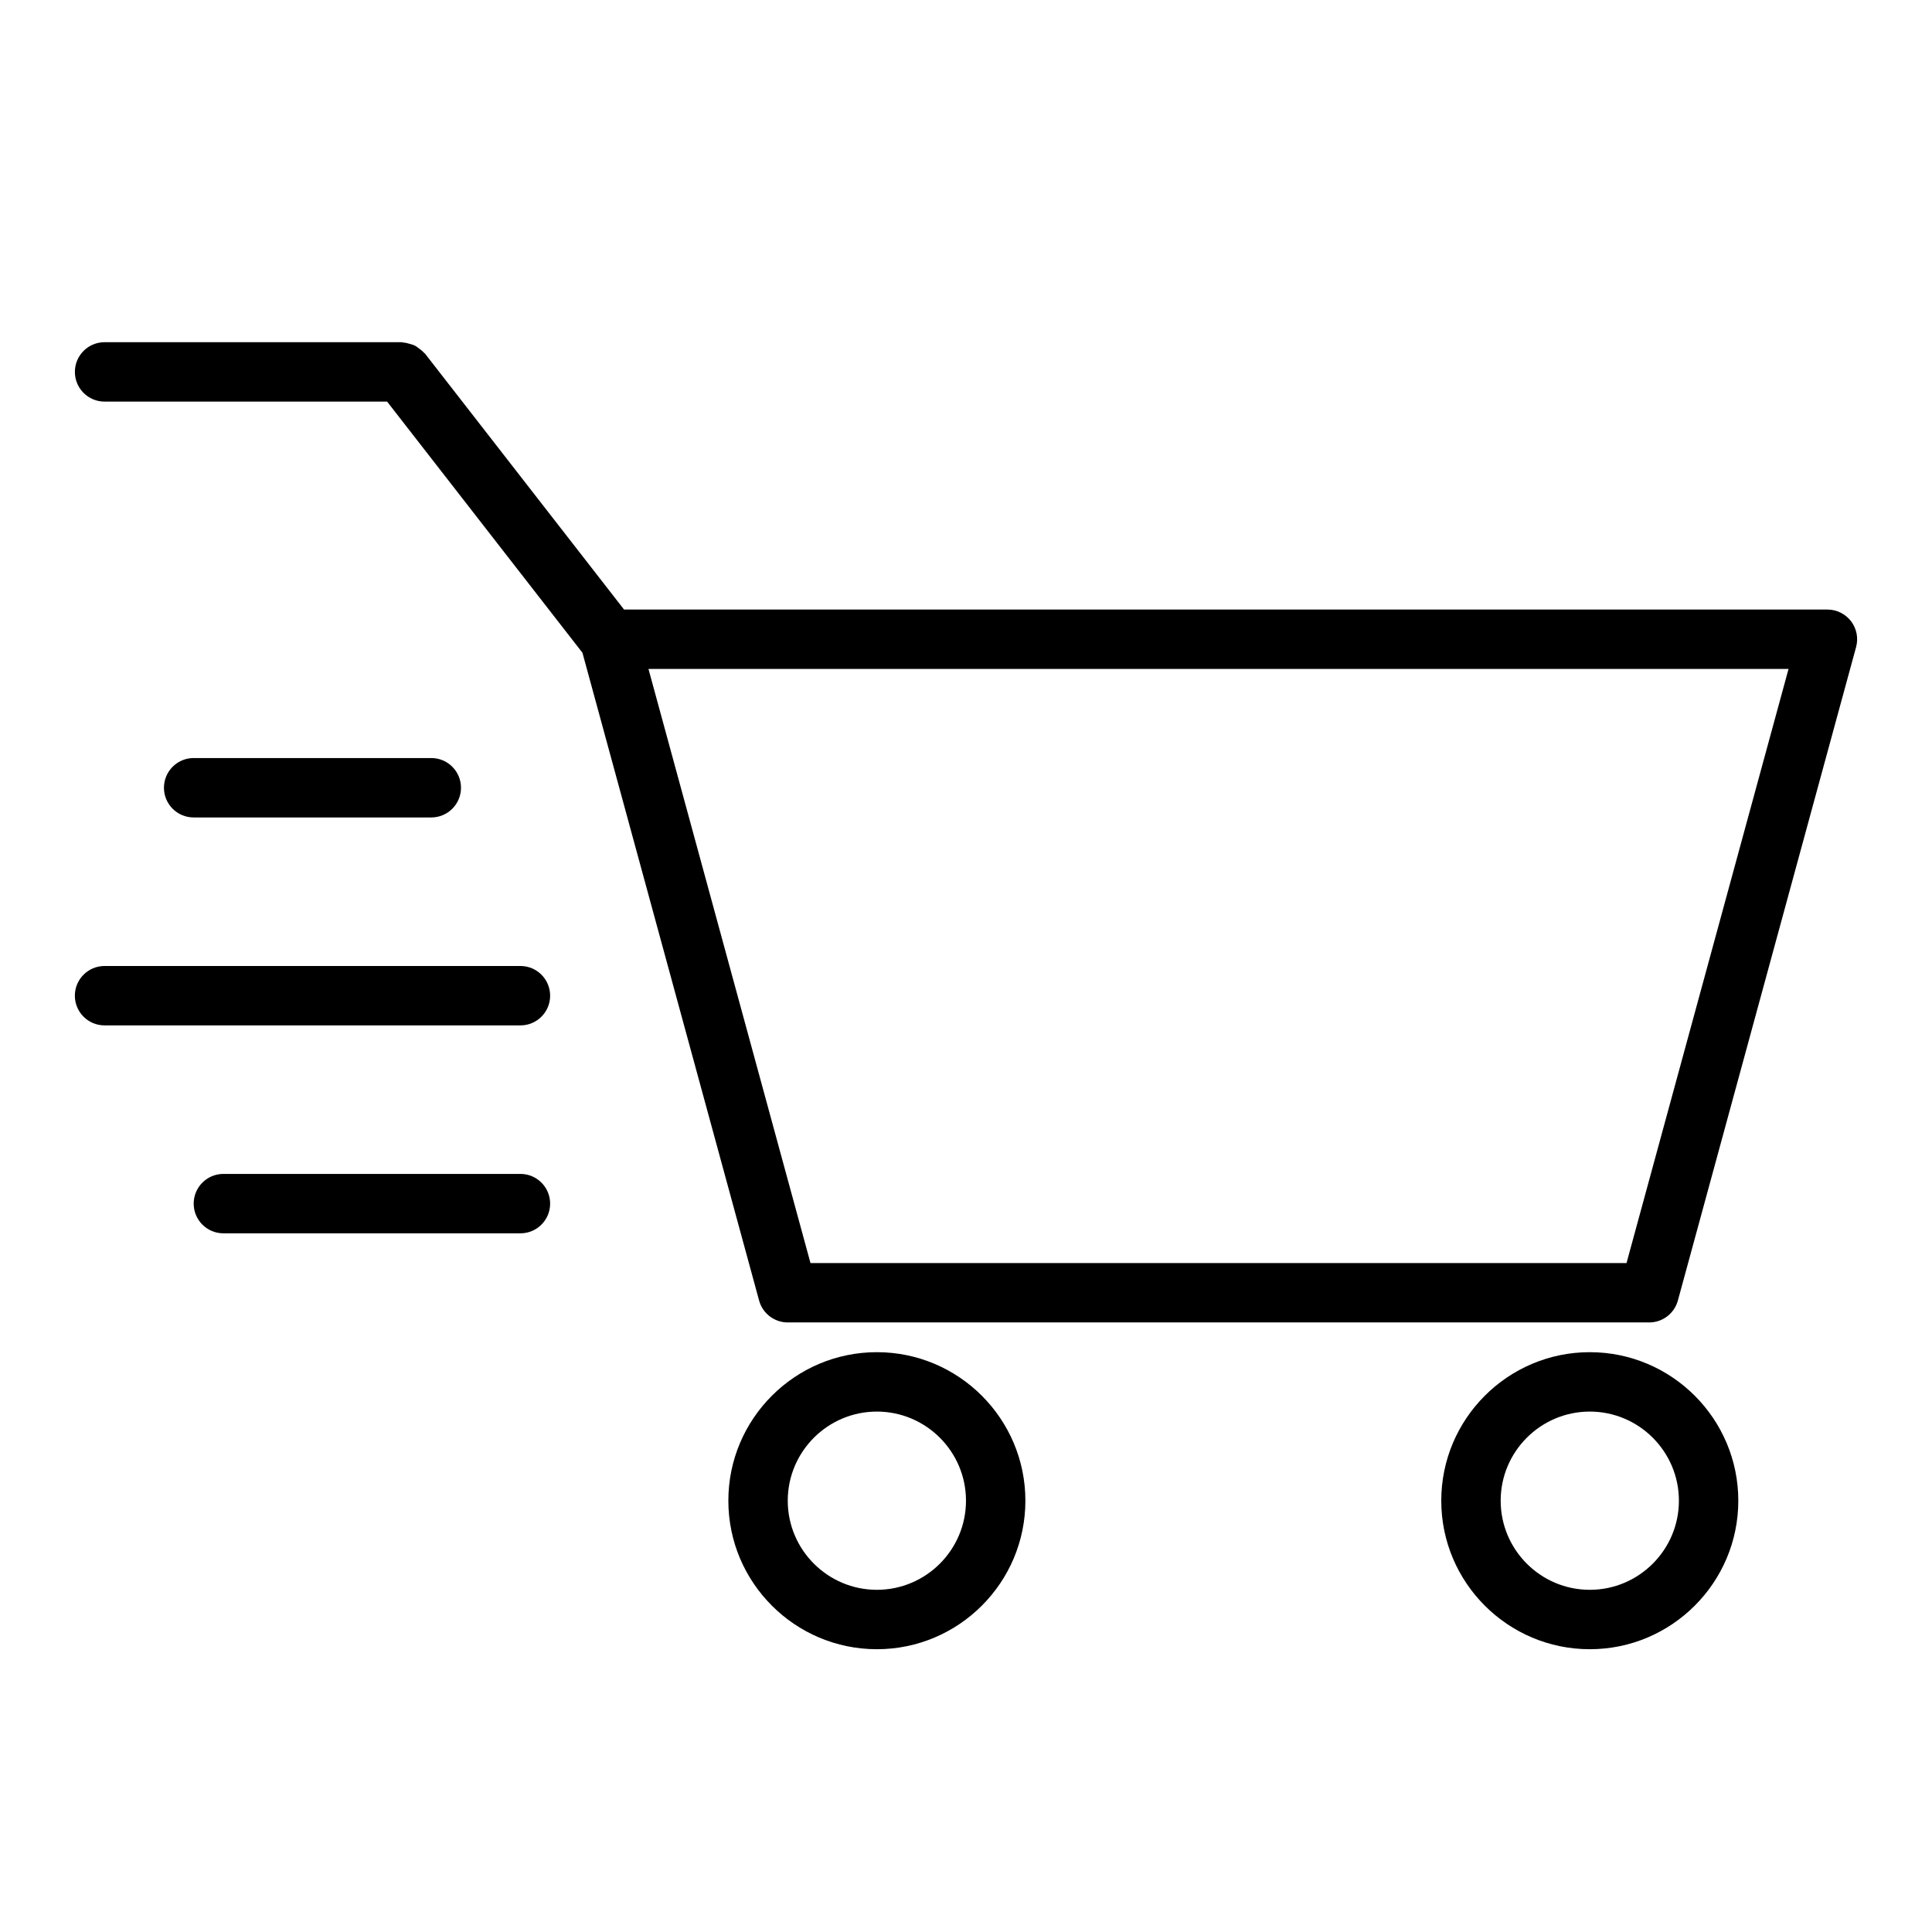
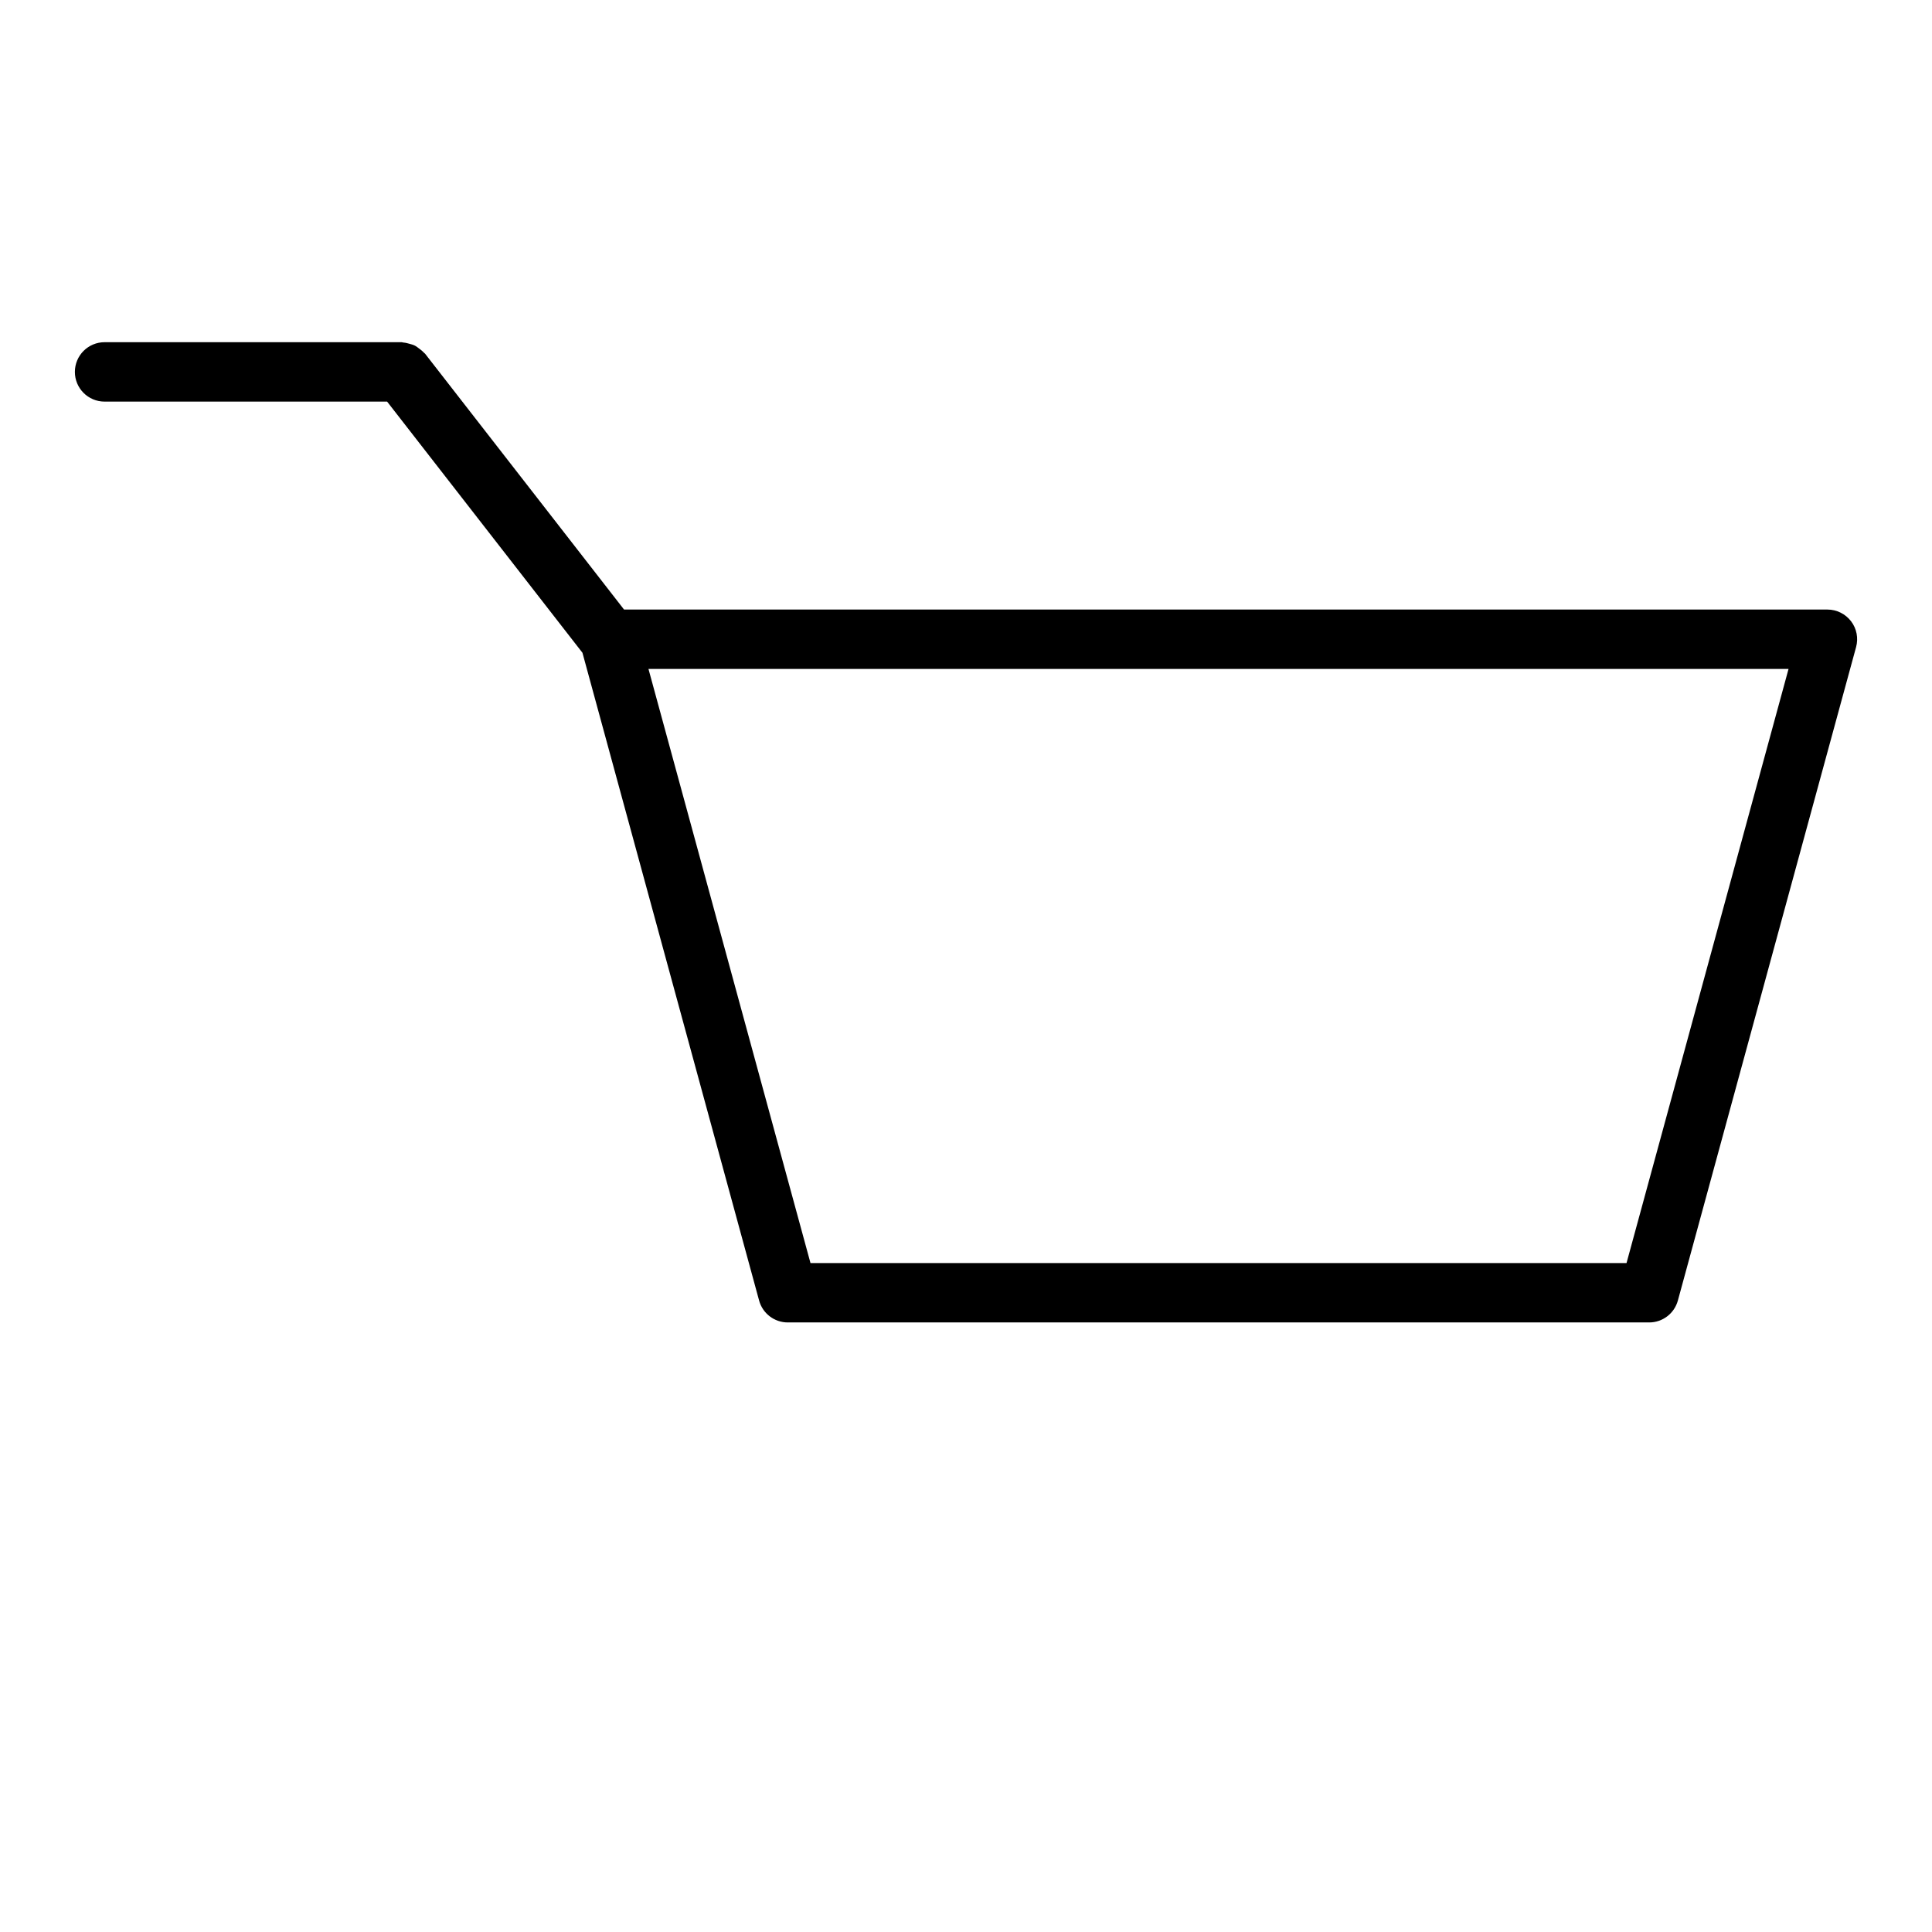
<svg xmlns="http://www.w3.org/2000/svg" fill="#000000" width="800px" height="800px" version="1.1" viewBox="144 144 512 512">
  <g>
    <path d="m171.71 250.43h74.879l51.766 66.559 46.816 171.67c0.934 3.426 4.043 5.801 7.594 5.801h228.29c3.551 0 6.66-2.379 7.598-5.801l47.23-173.18c0.645-2.371 0.156-4.902-1.34-6.848-1.492-1.945-3.801-3.094-6.254-3.094h-318.91l-52.734-67.809c-0.102-0.125-0.242-0.18-0.355-0.309-0.379-0.426-0.812-0.754-1.266-1.086-0.379-0.285-0.73-0.574-1.148-0.77-0.449-0.219-0.93-0.332-1.426-0.473-0.512-0.141-1-0.277-1.527-0.309-0.164-0.008-0.316-0.094-0.488-0.094h-78.719c-4.352 0-7.871 3.527-7.871 7.871-0.004 4.344 3.516 7.871 7.871 7.871zm446.27 70.848-42.934 157.44h-216.26l-42.934-157.44z" />
-     <path d="m525.95 541.7c0 21.703 17.656 39.359 39.359 39.359s39.359-17.656 39.359-39.359c0-21.703-17.656-39.359-39.359-39.359-21.699 0-39.359 17.656-39.359 39.359zm62.977 0c0 13.02-10.598 23.617-23.617 23.617-13.02 0-23.617-10.598-23.617-23.617 0-13.02 10.598-23.617 23.617-23.617 13.023 0 23.617 10.598 23.617 23.617z" />
-     <path d="m337.02 541.7c0 21.703 17.656 39.359 39.359 39.359 21.703 0 39.359-17.656 39.359-39.359 0-21.703-17.656-39.359-39.359-39.359-21.703 0-39.359 17.656-39.359 39.359zm62.977 0c0 13.02-10.598 23.617-23.617 23.617-13.02 0-23.617-10.598-23.617-23.617 0-13.02 10.598-23.617 23.617-23.617 13.02 0 23.617 10.598 23.617 23.617z" />
-     <path d="m195.32 344.89c-4.352 0-7.871 3.527-7.871 7.871s3.519 7.871 7.871 7.871h62.977c4.352 0 7.871-3.527 7.871-7.871s-3.519-7.871-7.871-7.871z" />
-     <path d="m171.71 415.74h110.21c4.352 0 7.871-3.527 7.871-7.871s-3.519-7.871-7.871-7.871h-110.21c-4.352 0-7.871 3.527-7.871 7.871-0.004 4.344 3.516 7.871 7.871 7.871z" />
-     <path d="m281.92 455.1h-78.719c-4.352 0-7.871 3.527-7.871 7.871s3.519 7.871 7.871 7.871h78.719c4.352 0 7.871-3.527 7.871-7.871s-3.519-7.871-7.871-7.871z" />
  </g>
</svg>